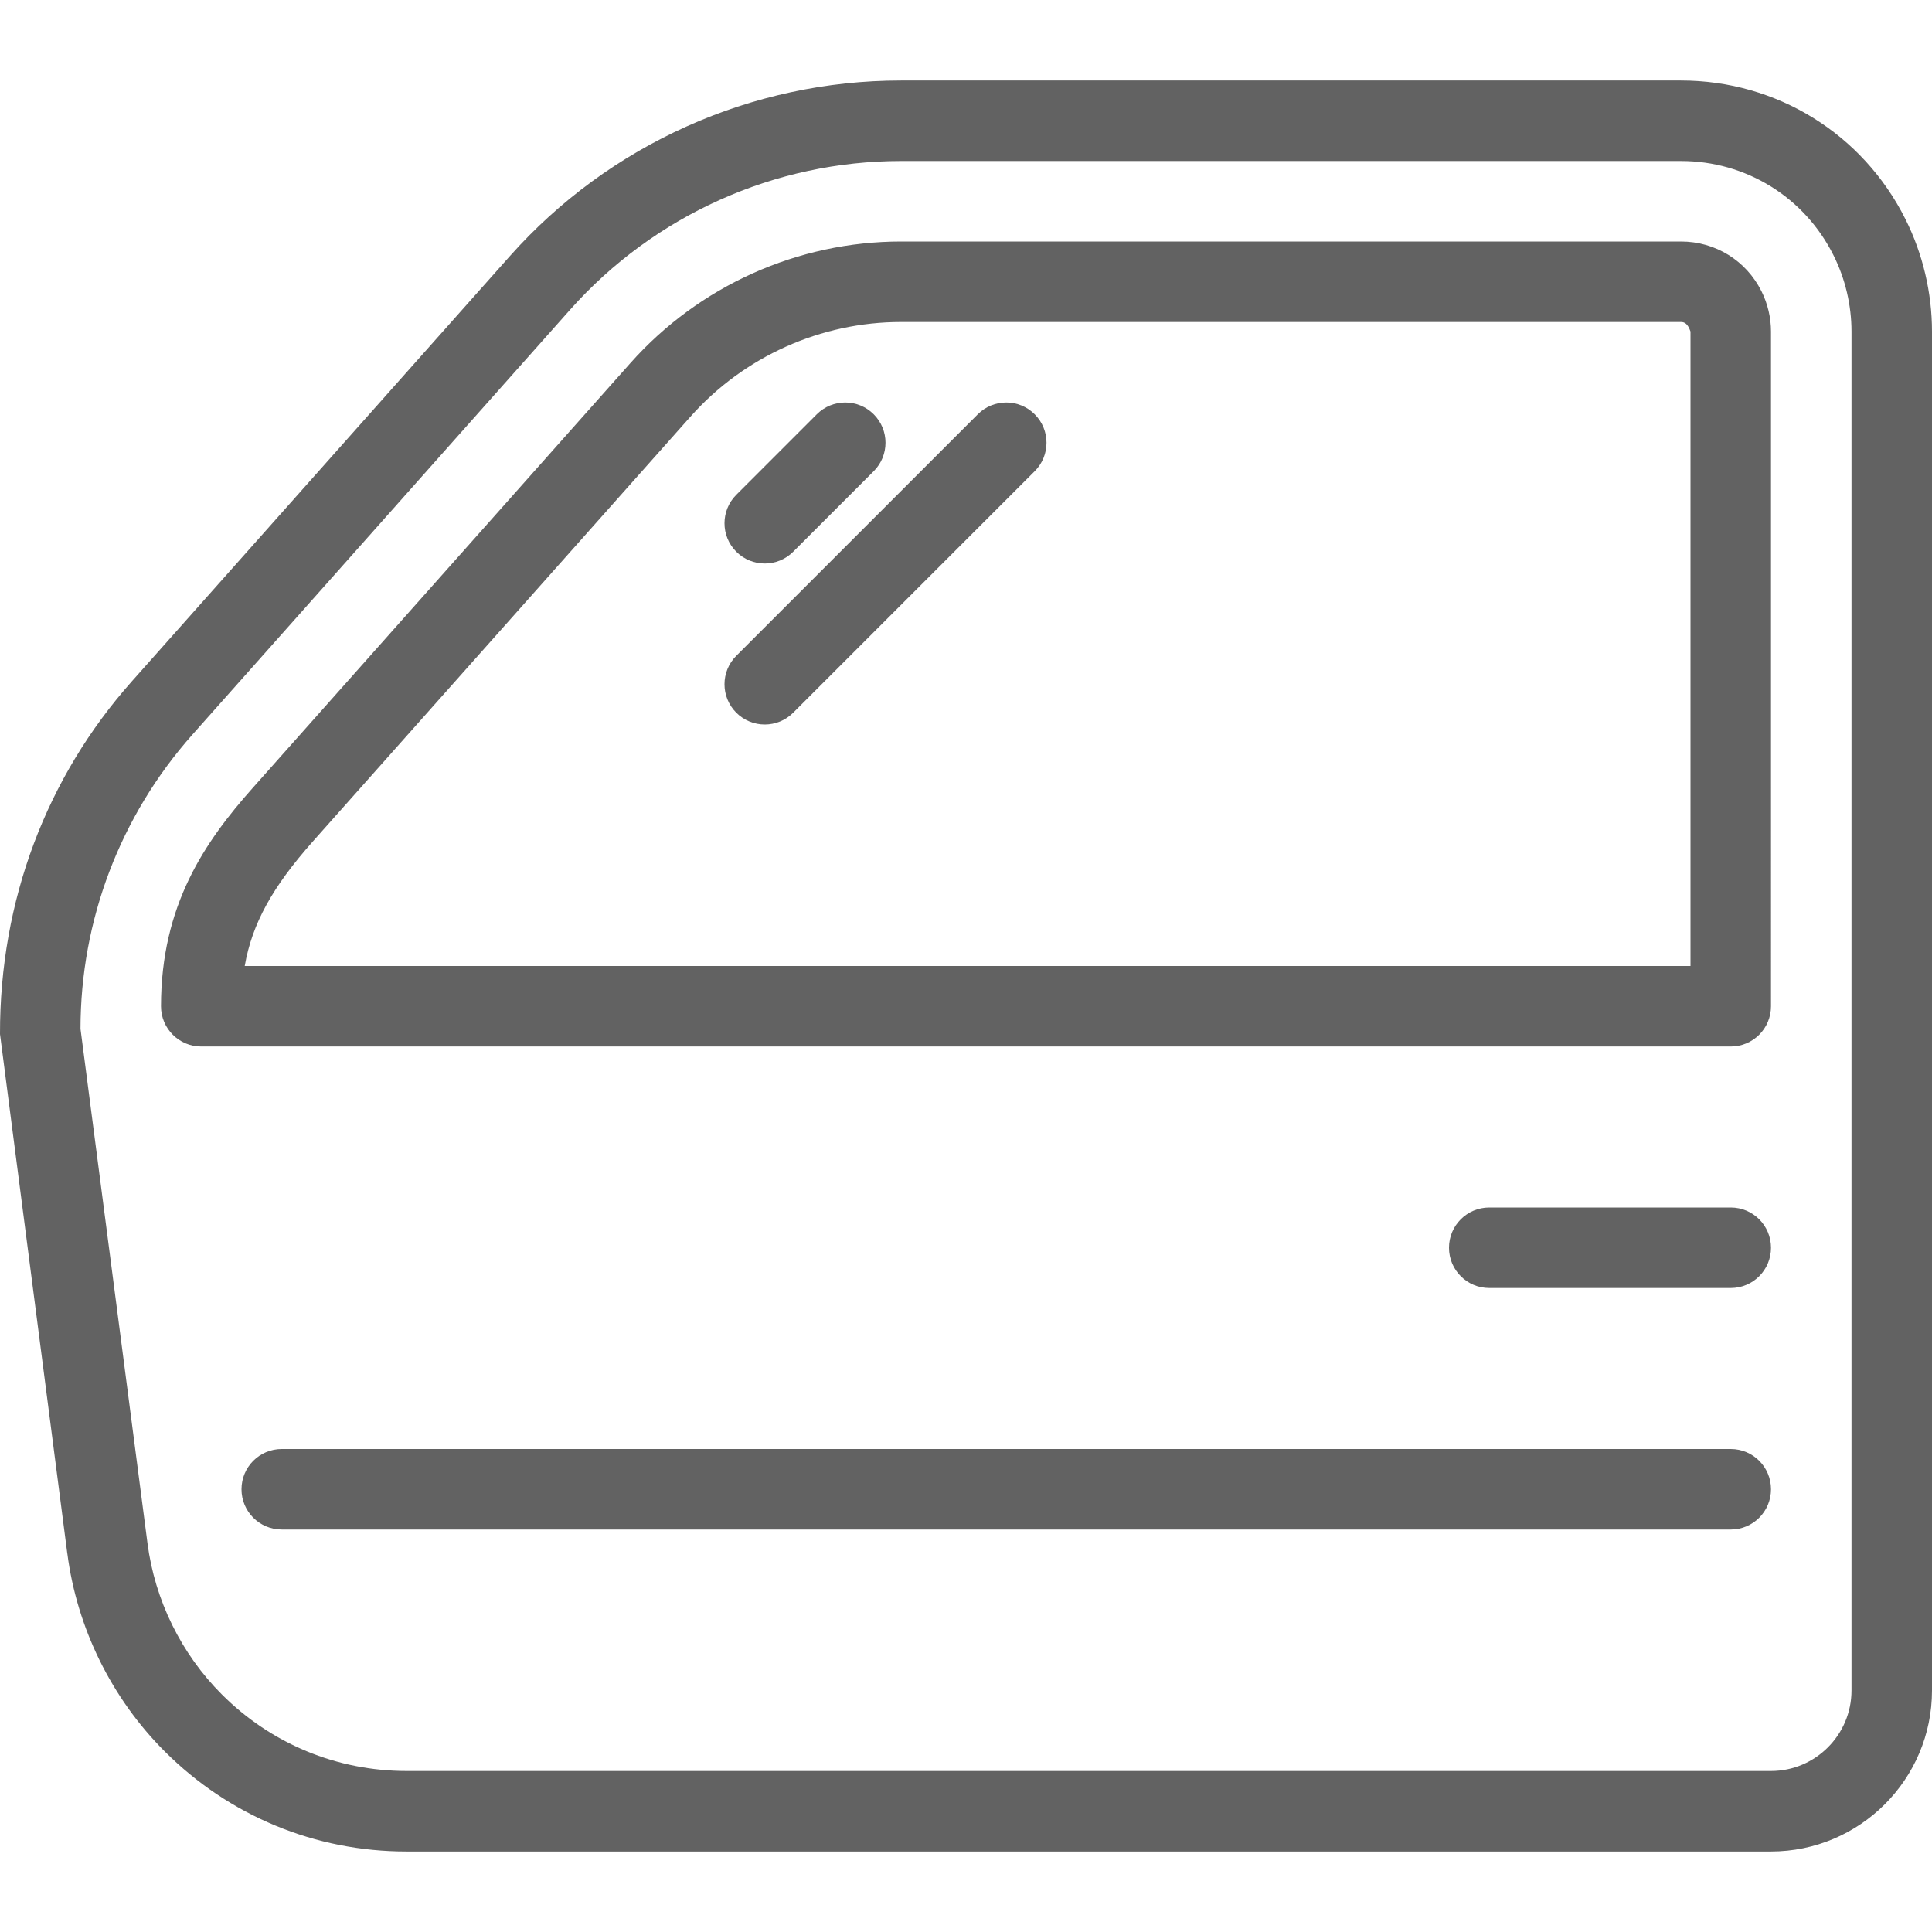
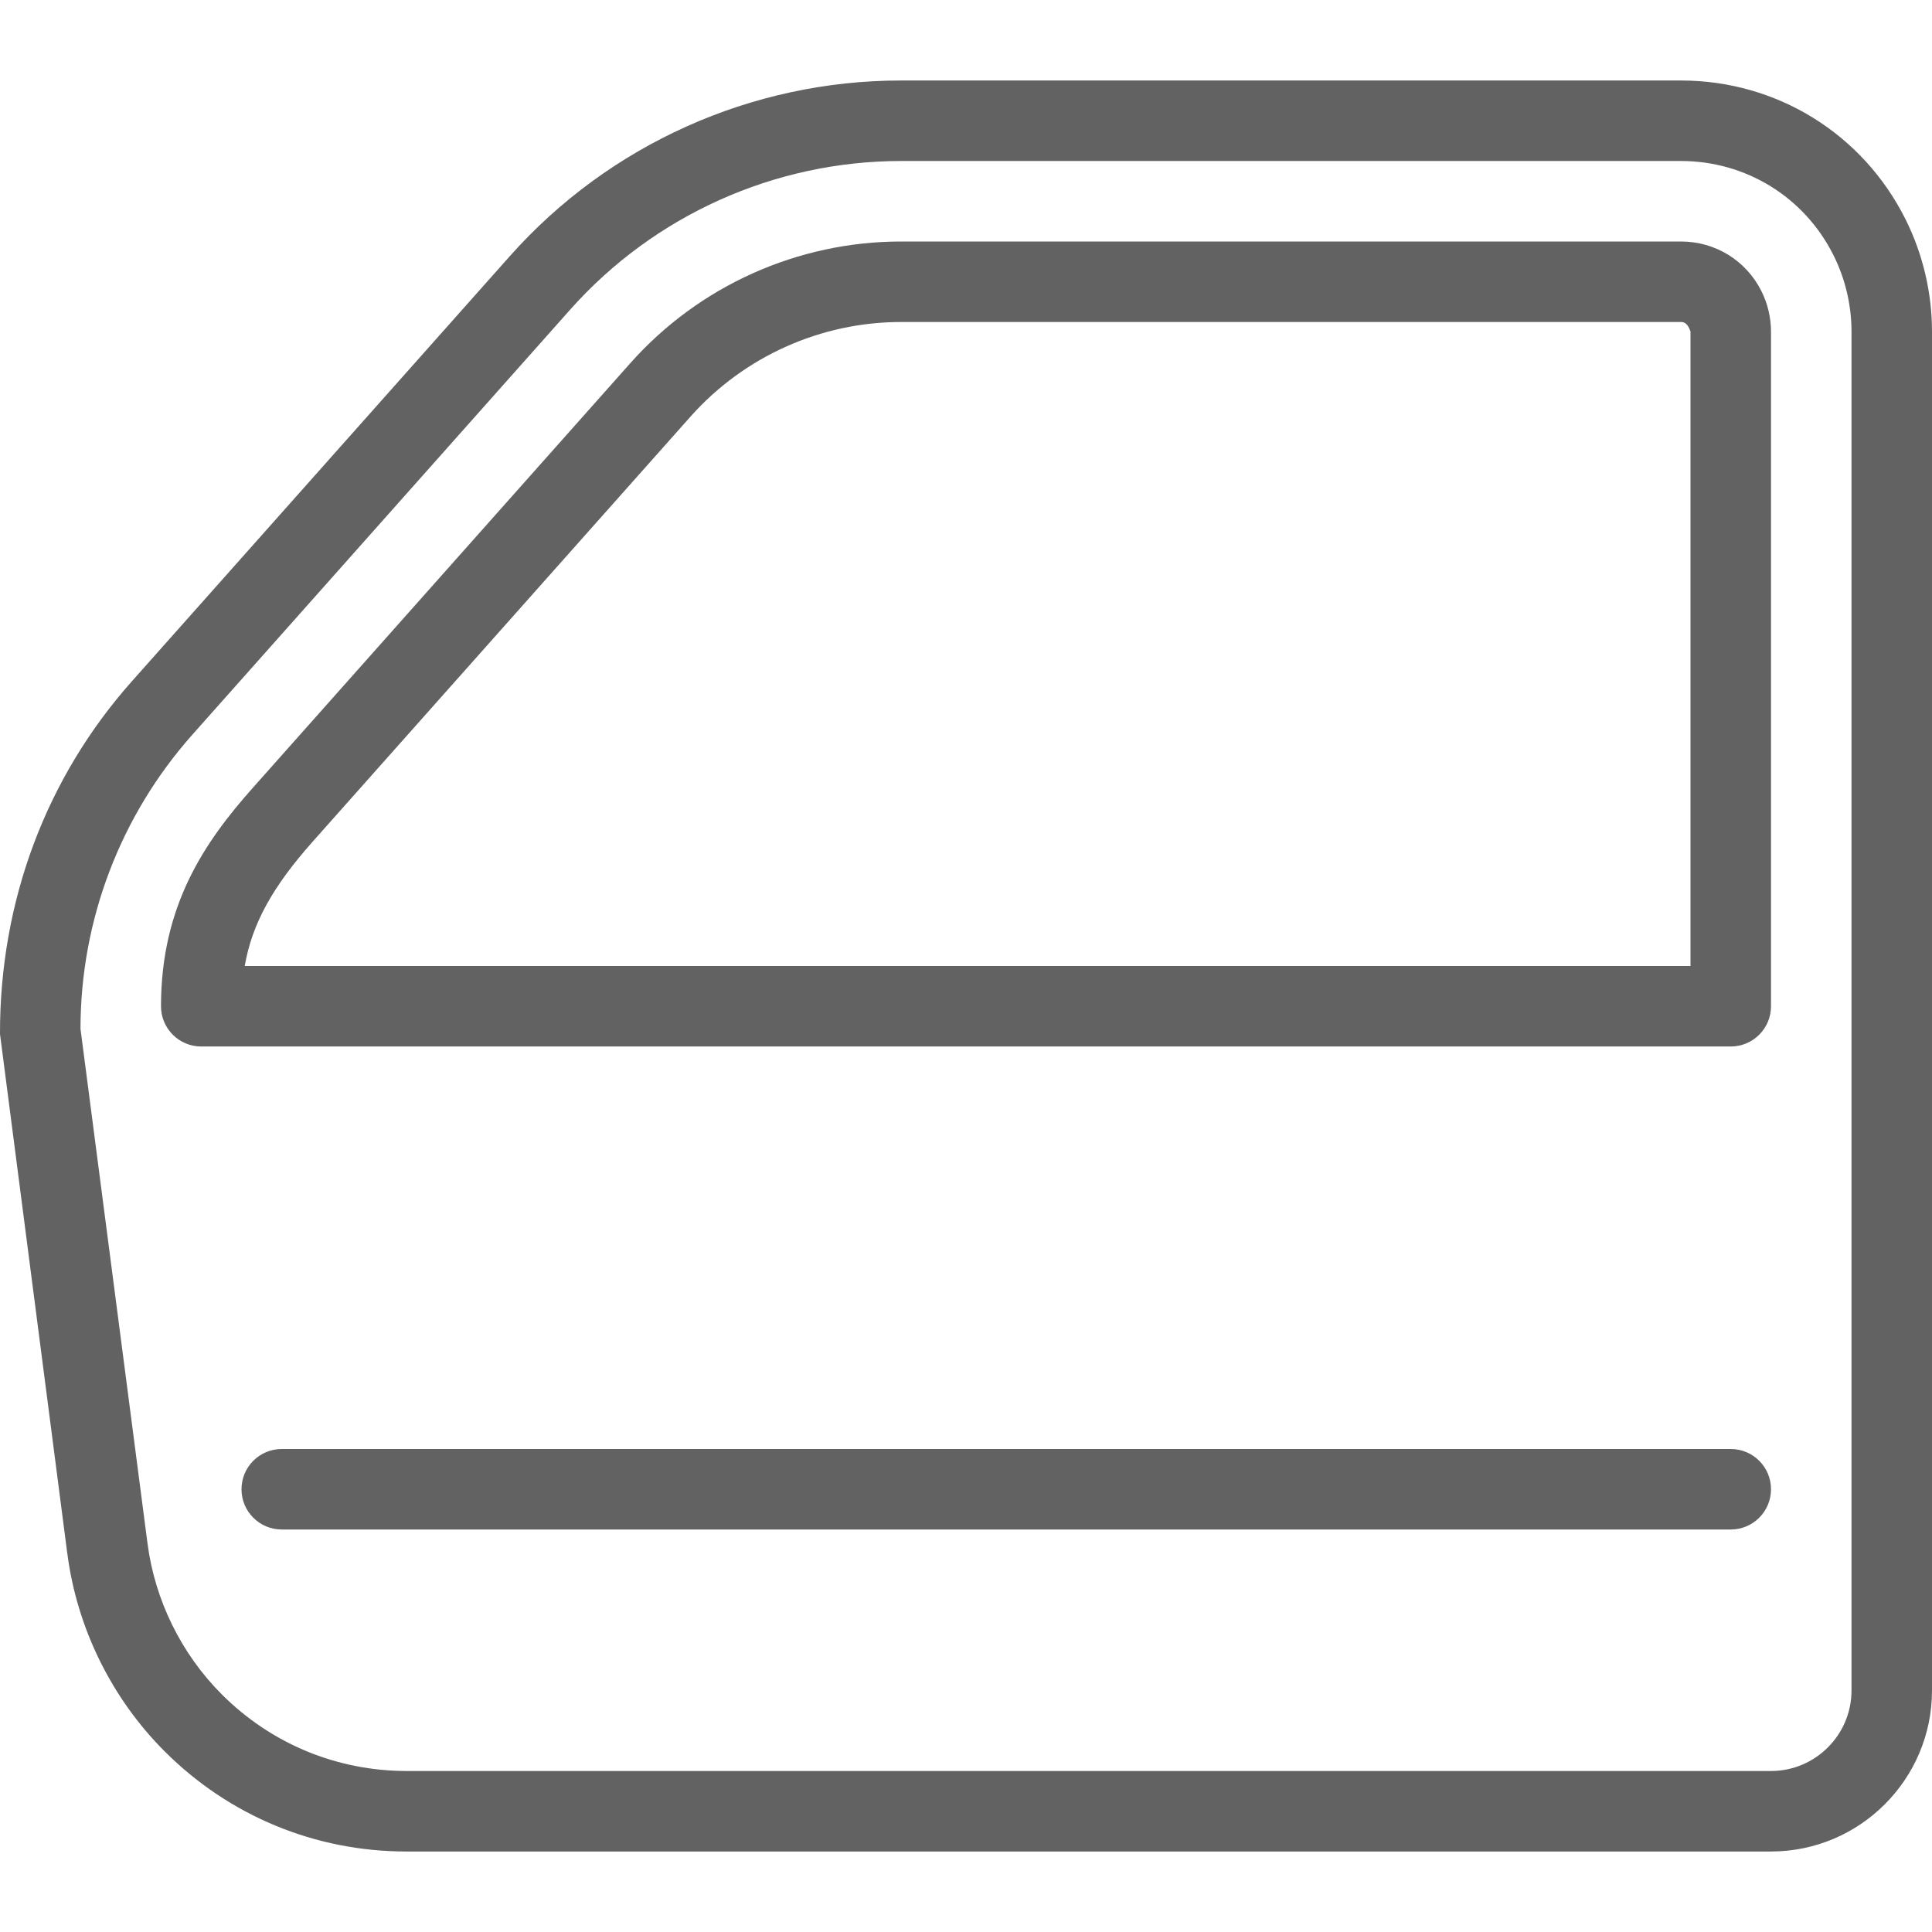
<svg xmlns="http://www.w3.org/2000/svg" version="1.1" id="Capa_1" x="0px" y="0px" viewBox="0 0 512 512" style="enable-background:new 0 0 512 512;" xml:space="preserve" width="512px" height="512px">
  <g>
    <g>
      <path d="M504.978,58.104c-11.335-22.677-34.141-36.771-59.51-36.771h-206.7c-39.579,0-77.356,16.958-103.652,46.542    L34.954,180.542C12.357,205.948-0.083,238.667,0,274.042l17.836,137.667h0.01c2.552,19.729,11.71,38.344,25.785,52.417    c17.117,17.115,39.871,26.542,64.083,26.542h361.611C492.862,490.667,512,471.531,512,448V87.854    C512,77.583,509.573,67.292,504.978,58.104z M490.668,448h-0.001c0,11.76-9.573,21.333-21.333,21.333H107.781    c-18.5,0-35.906-7.208-48.99-20.292c-10.76-10.76-17.76-24.99-19.708-40.083l-17.75-136.292c0-28.771,10.531-56.448,29.635-77.958    L151.115,82.042c22.25-25.021,54.219-39.375,87.698-39.375H445.48c17.229,0,32.719,9.573,40.417,24.979    c3.125,6.24,4.771,13.229,4.771,20.208V448z" fill="#626262" />
    </g>
  </g>
  <g>
    <g>
      <path d="M466.812,77.187C462.76,69.052,454.583,64,445.479,64H238.813c-27.385,0-53.542,11.74-71.75,32.219L66.906,208.885    c-12.583,14.177-24.24,30.99-24.24,57.781c0,5.896,4.771,10.667,10.667,10.667h405.333c5.896,0,10.667-4.771,10.667-10.667V87.854    C469.333,84.166,468.458,80.479,466.812,77.187z M448.001,256H448H64.854c1.958-11.292,7.427-21.031,18-32.948L183,110.396    c14.167-15.927,34.51-25.063,55.813-25.063H445.48c0.99,0,1.813,0.5,2.521,2.521V256z" fill="#626262" />
    </g>
  </g>
  <g>
    <g>
-       <path d="M458.667,320h-64c-5.896,0-10.667,4.771-10.667,10.667s4.771,10.667,10.667,10.667h64c5.896,0,10.667-4.771,10.667-10.667    C469.333,324.771,464.563,320,458.667,320z" fill="#626262" />
-     </g>
+       </g>
  </g>
  <g>
    <g>
-       <path d="M231.542,109.792c-4.167-4.167-10.917-4.167-15.083,0l-21.333,21.333c-4.167,4.167-4.167,10.917,0,15.083    c2.082,2.084,4.812,3.125,7.541,3.125s5.458-1.042,7.542-3.125l21.333-21.333C235.709,120.708,235.709,113.958,231.542,109.792z" fill="#626262" />
-     </g>
+       </g>
  </g>
  <g>
    <g>
-       <path d="M274.209,109.792c-4.167-4.167-10.917-4.167-15.084,0l-64,64c-4.167,4.167-4.167,10.917,0,15.083    c2.083,2.083,4.813,3.125,7.542,3.125s5.458-1.042,7.542-3.125l64-64C278.376,120.708,278.376,113.958,274.209,109.792z" fill="#626262" />
-     </g>
+       </g>
  </g>
  <g>
    <g>
      <path d="M458.667,384h-384C68.771,384,64,388.771,64,394.667s4.771,10.667,10.667,10.667h384c5.896,0,10.667-4.771,10.667-10.667    S464.563,384,458.667,384z" fill="#626262" />
    </g>
  </g>
  <g>
</g>
  <g>
</g>
  <g>
</g>
  <g>
</g>
  <g>
</g>
  <g>
</g>
  <g>
</g>
  <g>
</g>
  <g>
</g>
  <g>
</g>
  <g>
</g>
  <g>
</g>
  <g>
</g>
  <g>
</g>
  <g>
</g>
</svg>